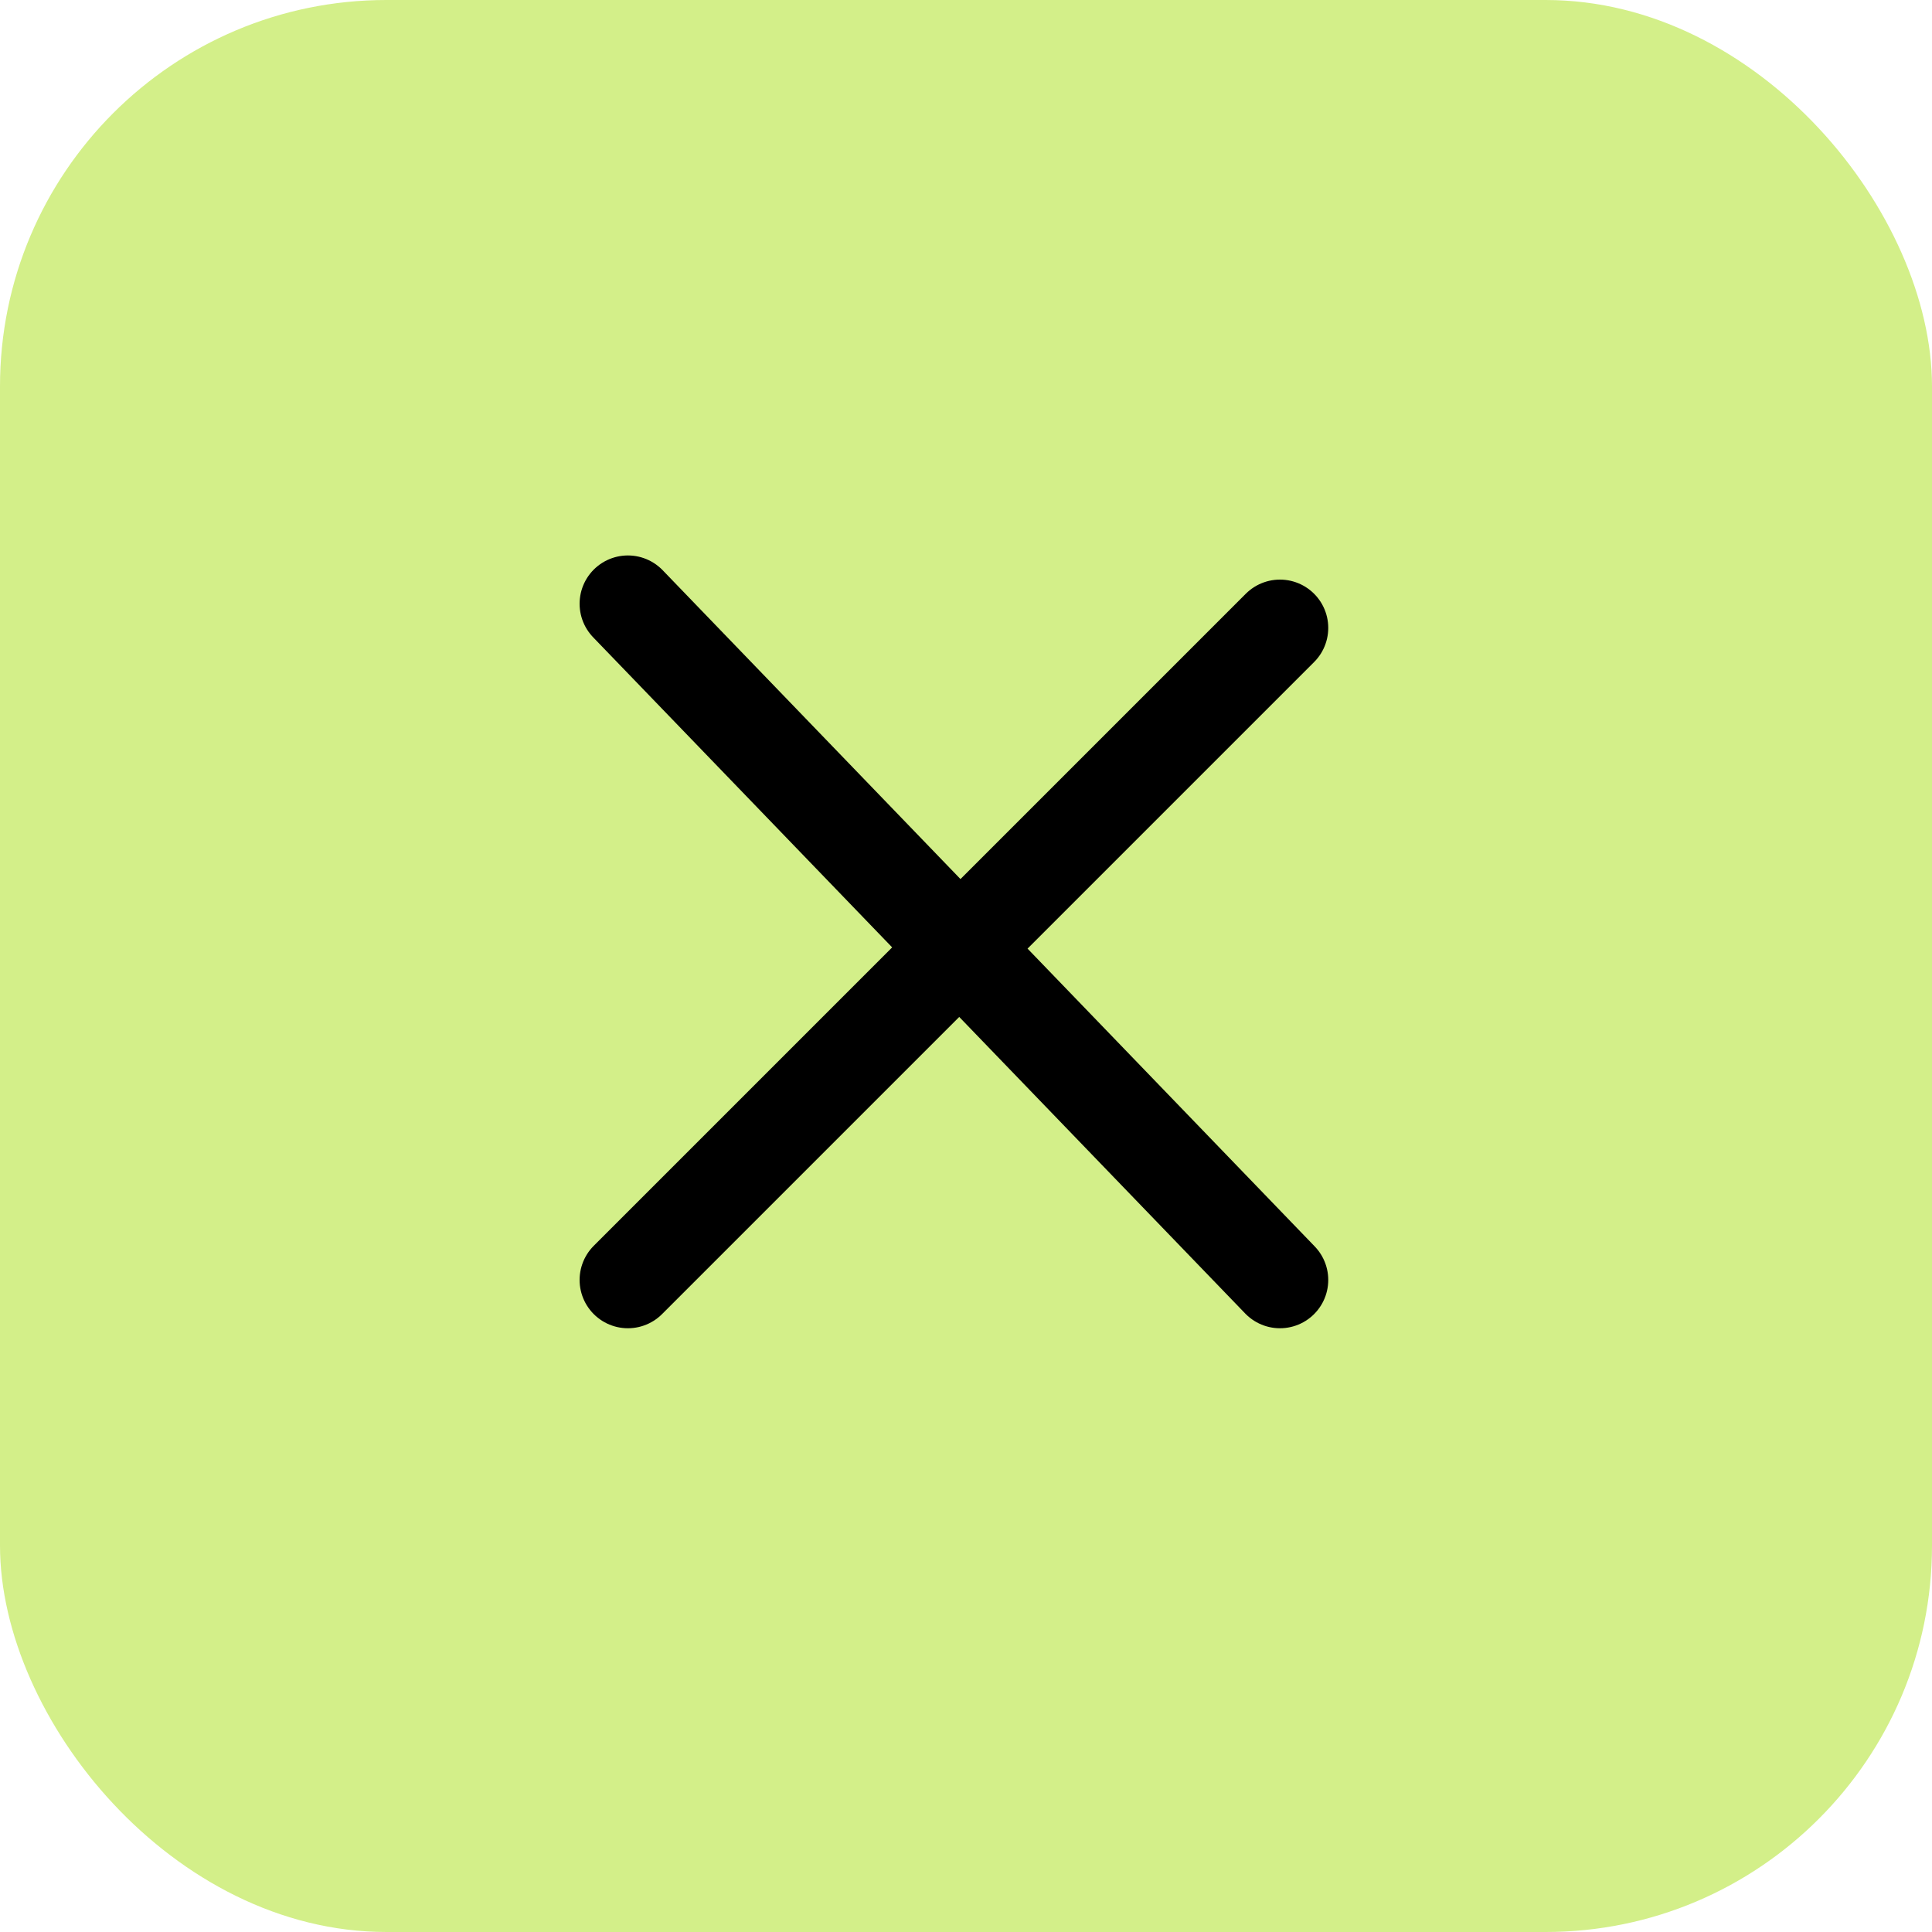
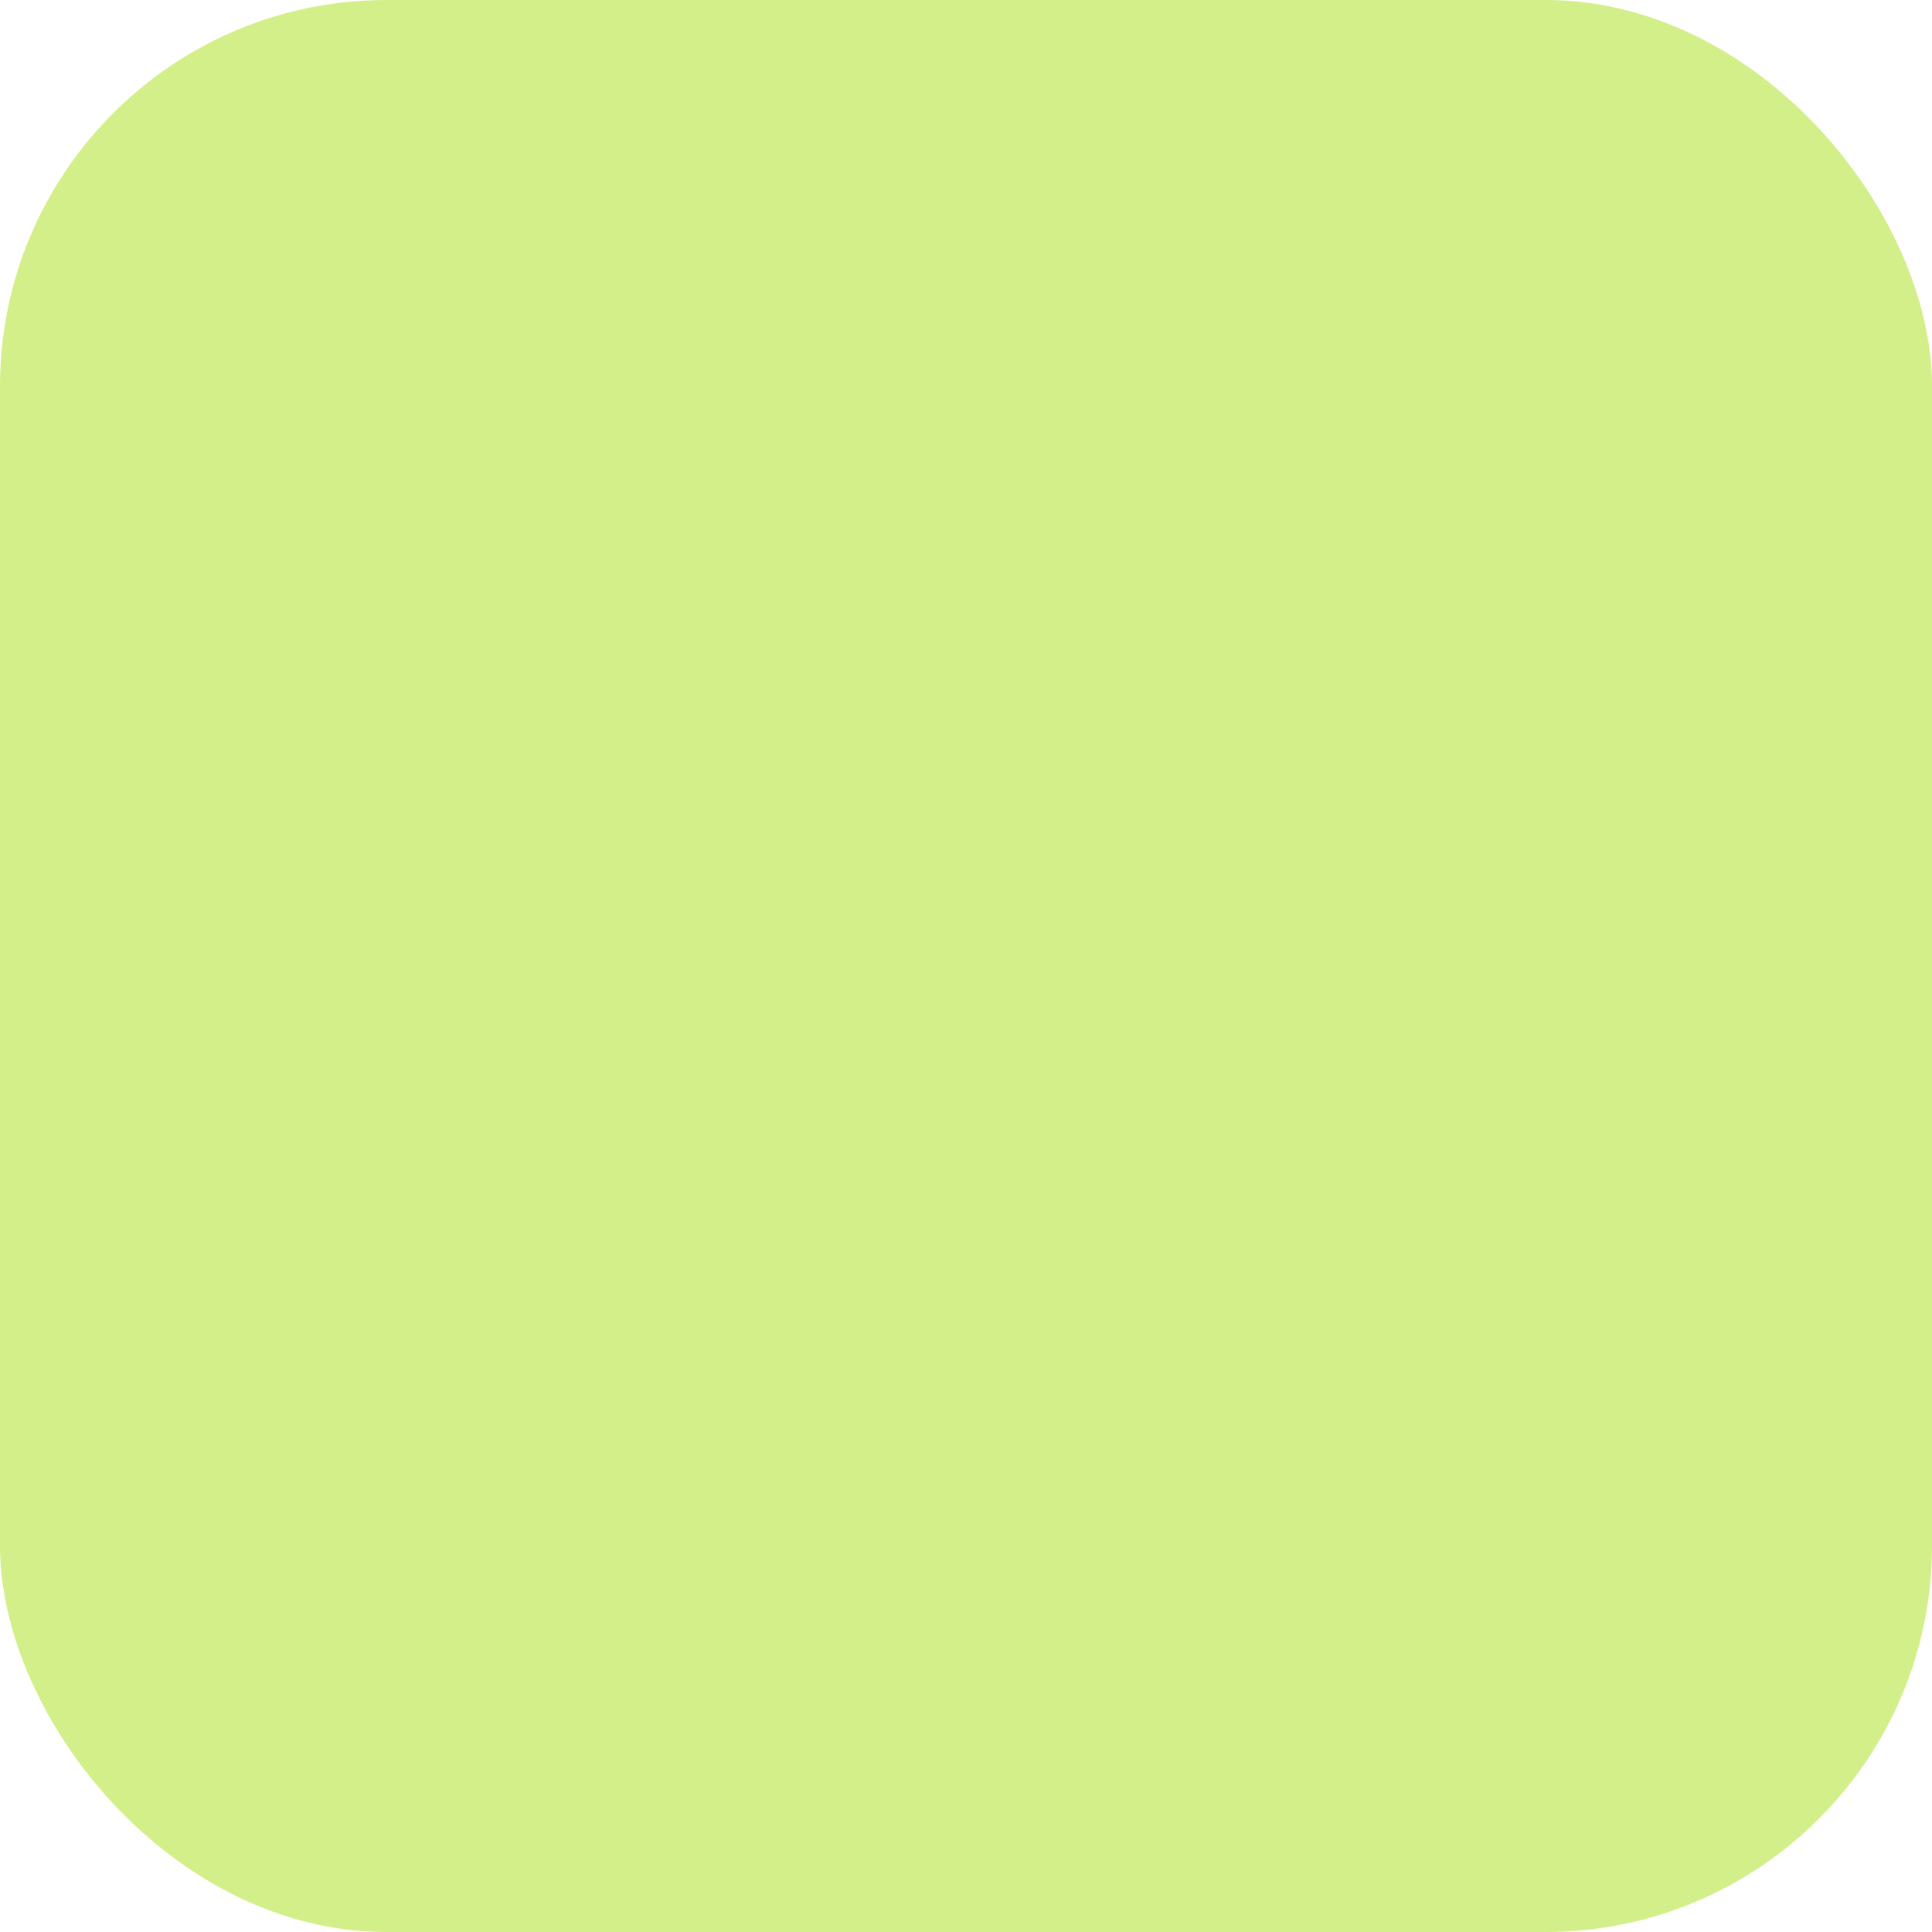
<svg xmlns="http://www.w3.org/2000/svg" width="40" height="40" viewBox="0 0 40 40" fill="none">
  <rect width="40" height="40" rx="8" fill="#D3EF89" />
-   <path d="M13 26.5L26.5 13M13 12.5L26.5 26.5" stroke="black" stroke-width="2" stroke-linecap="round" stroke-linejoin="round" />
</svg>